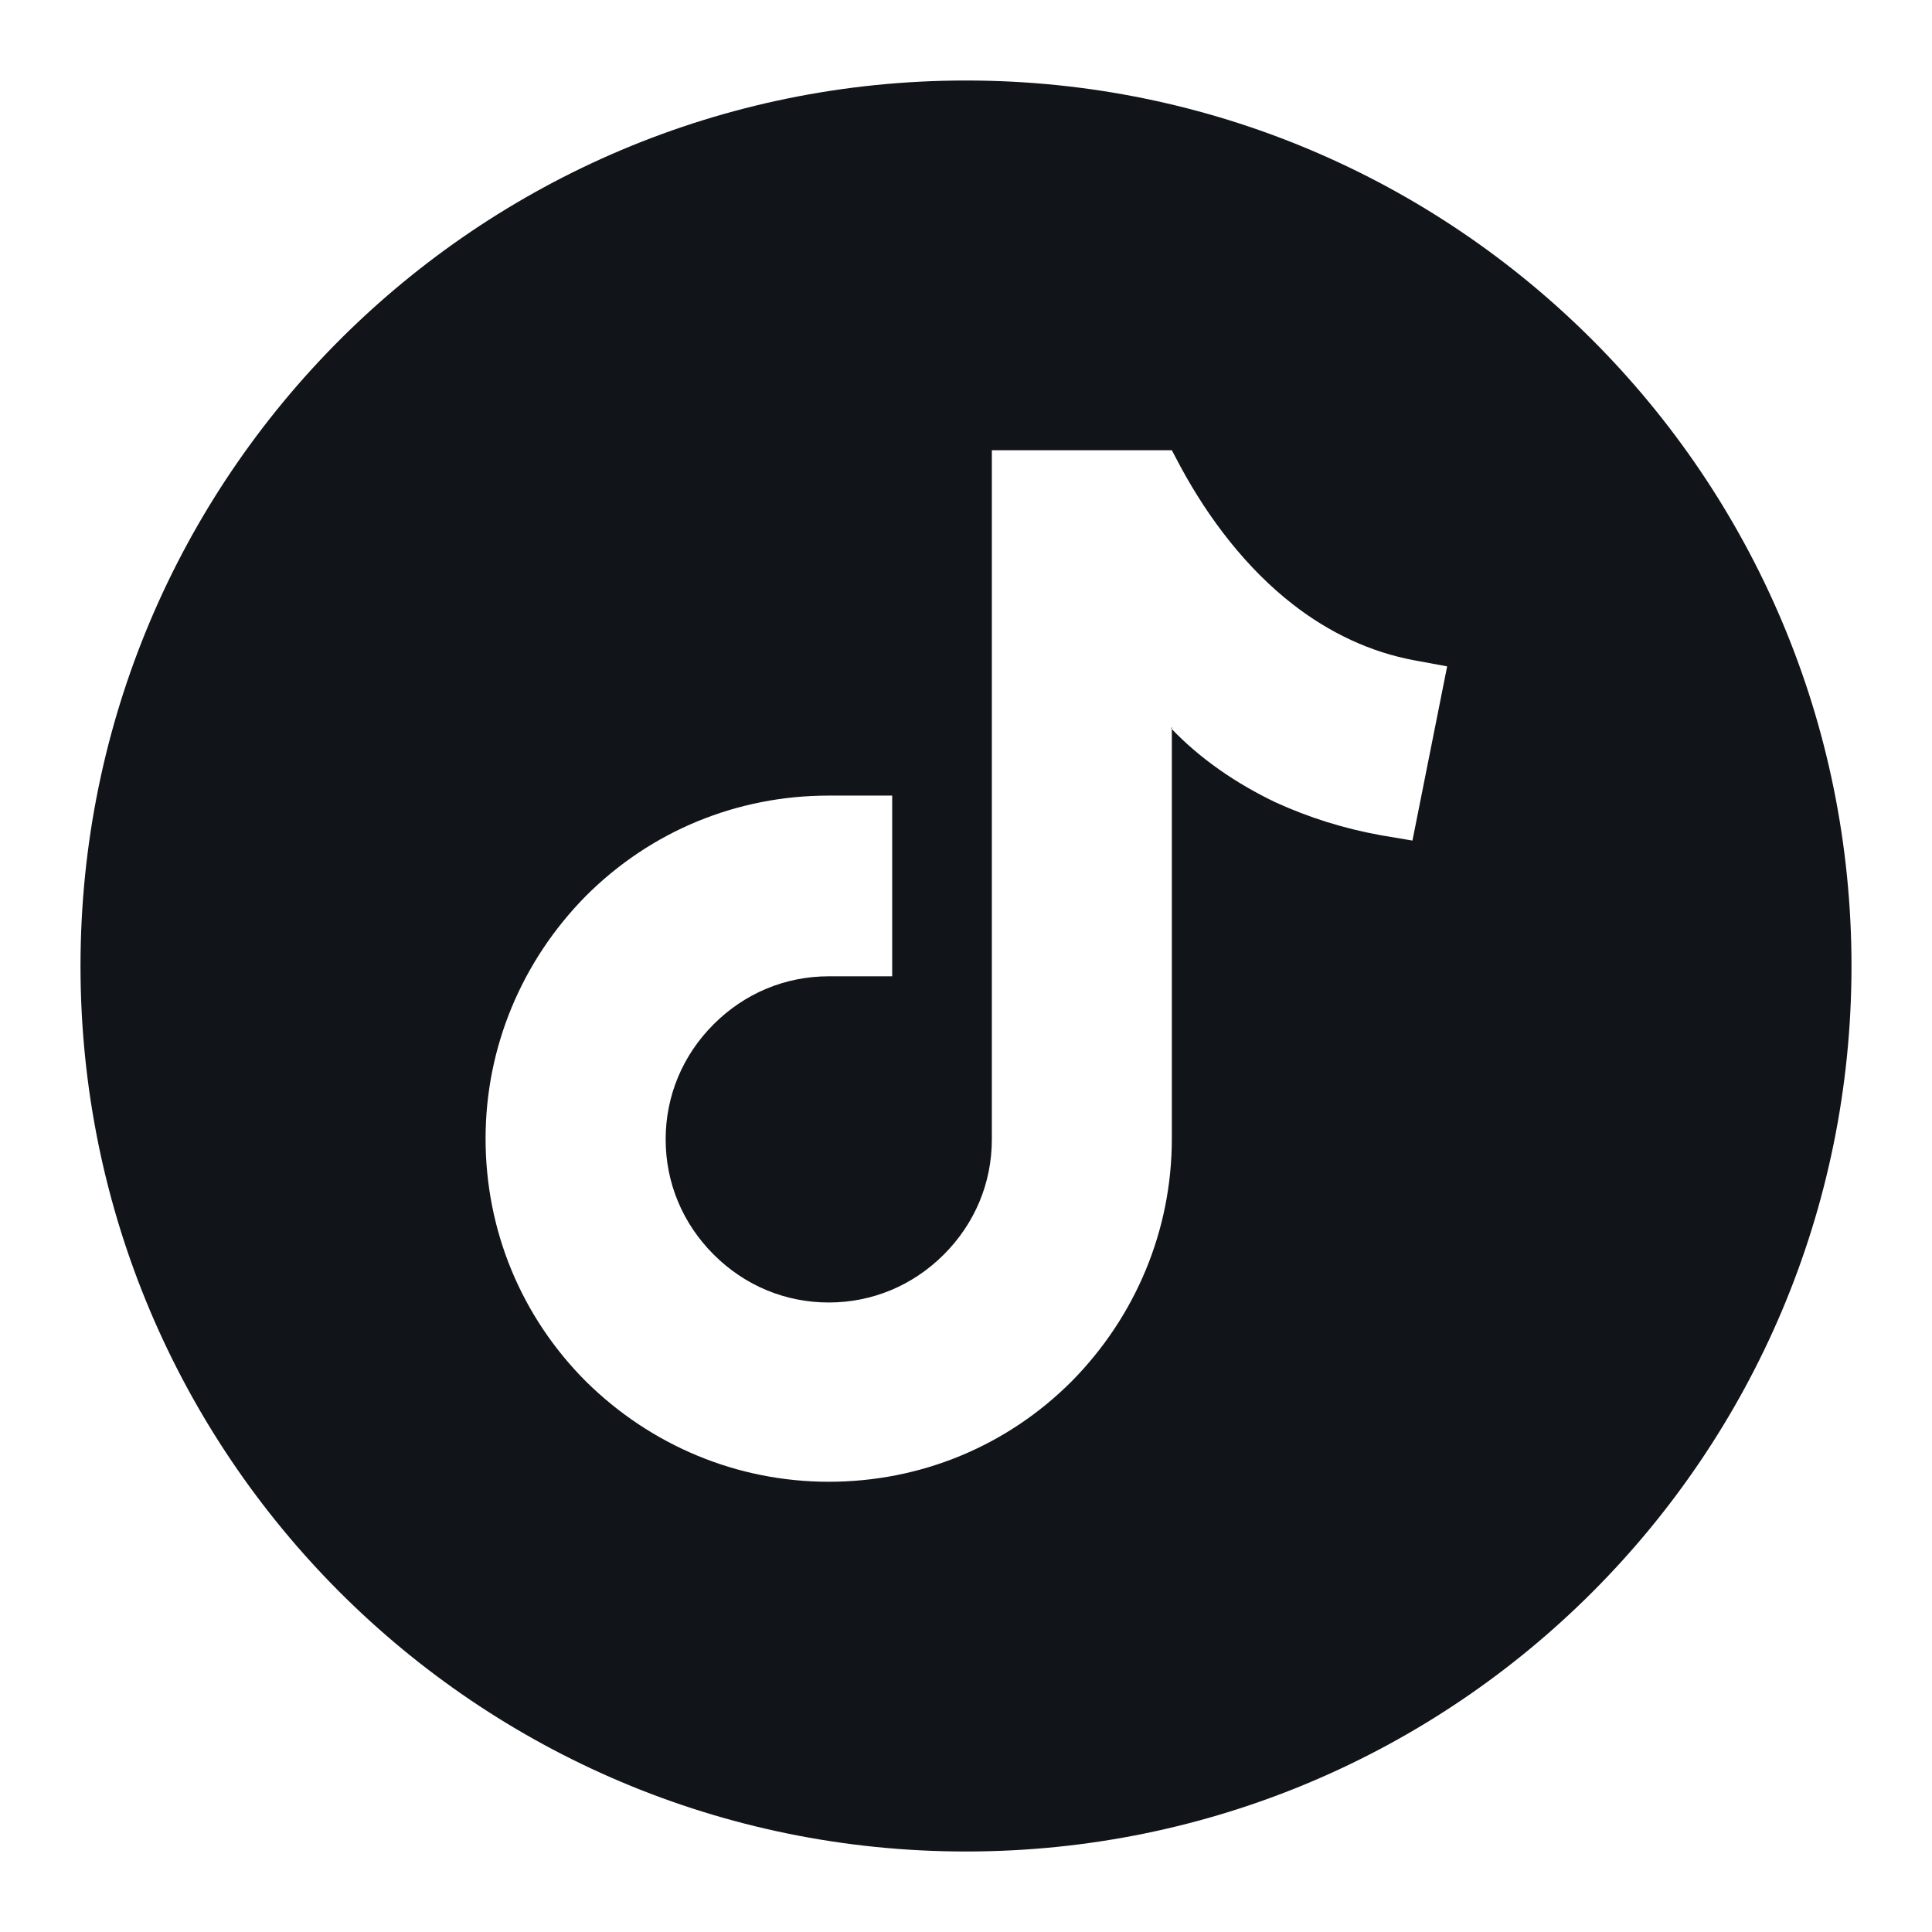
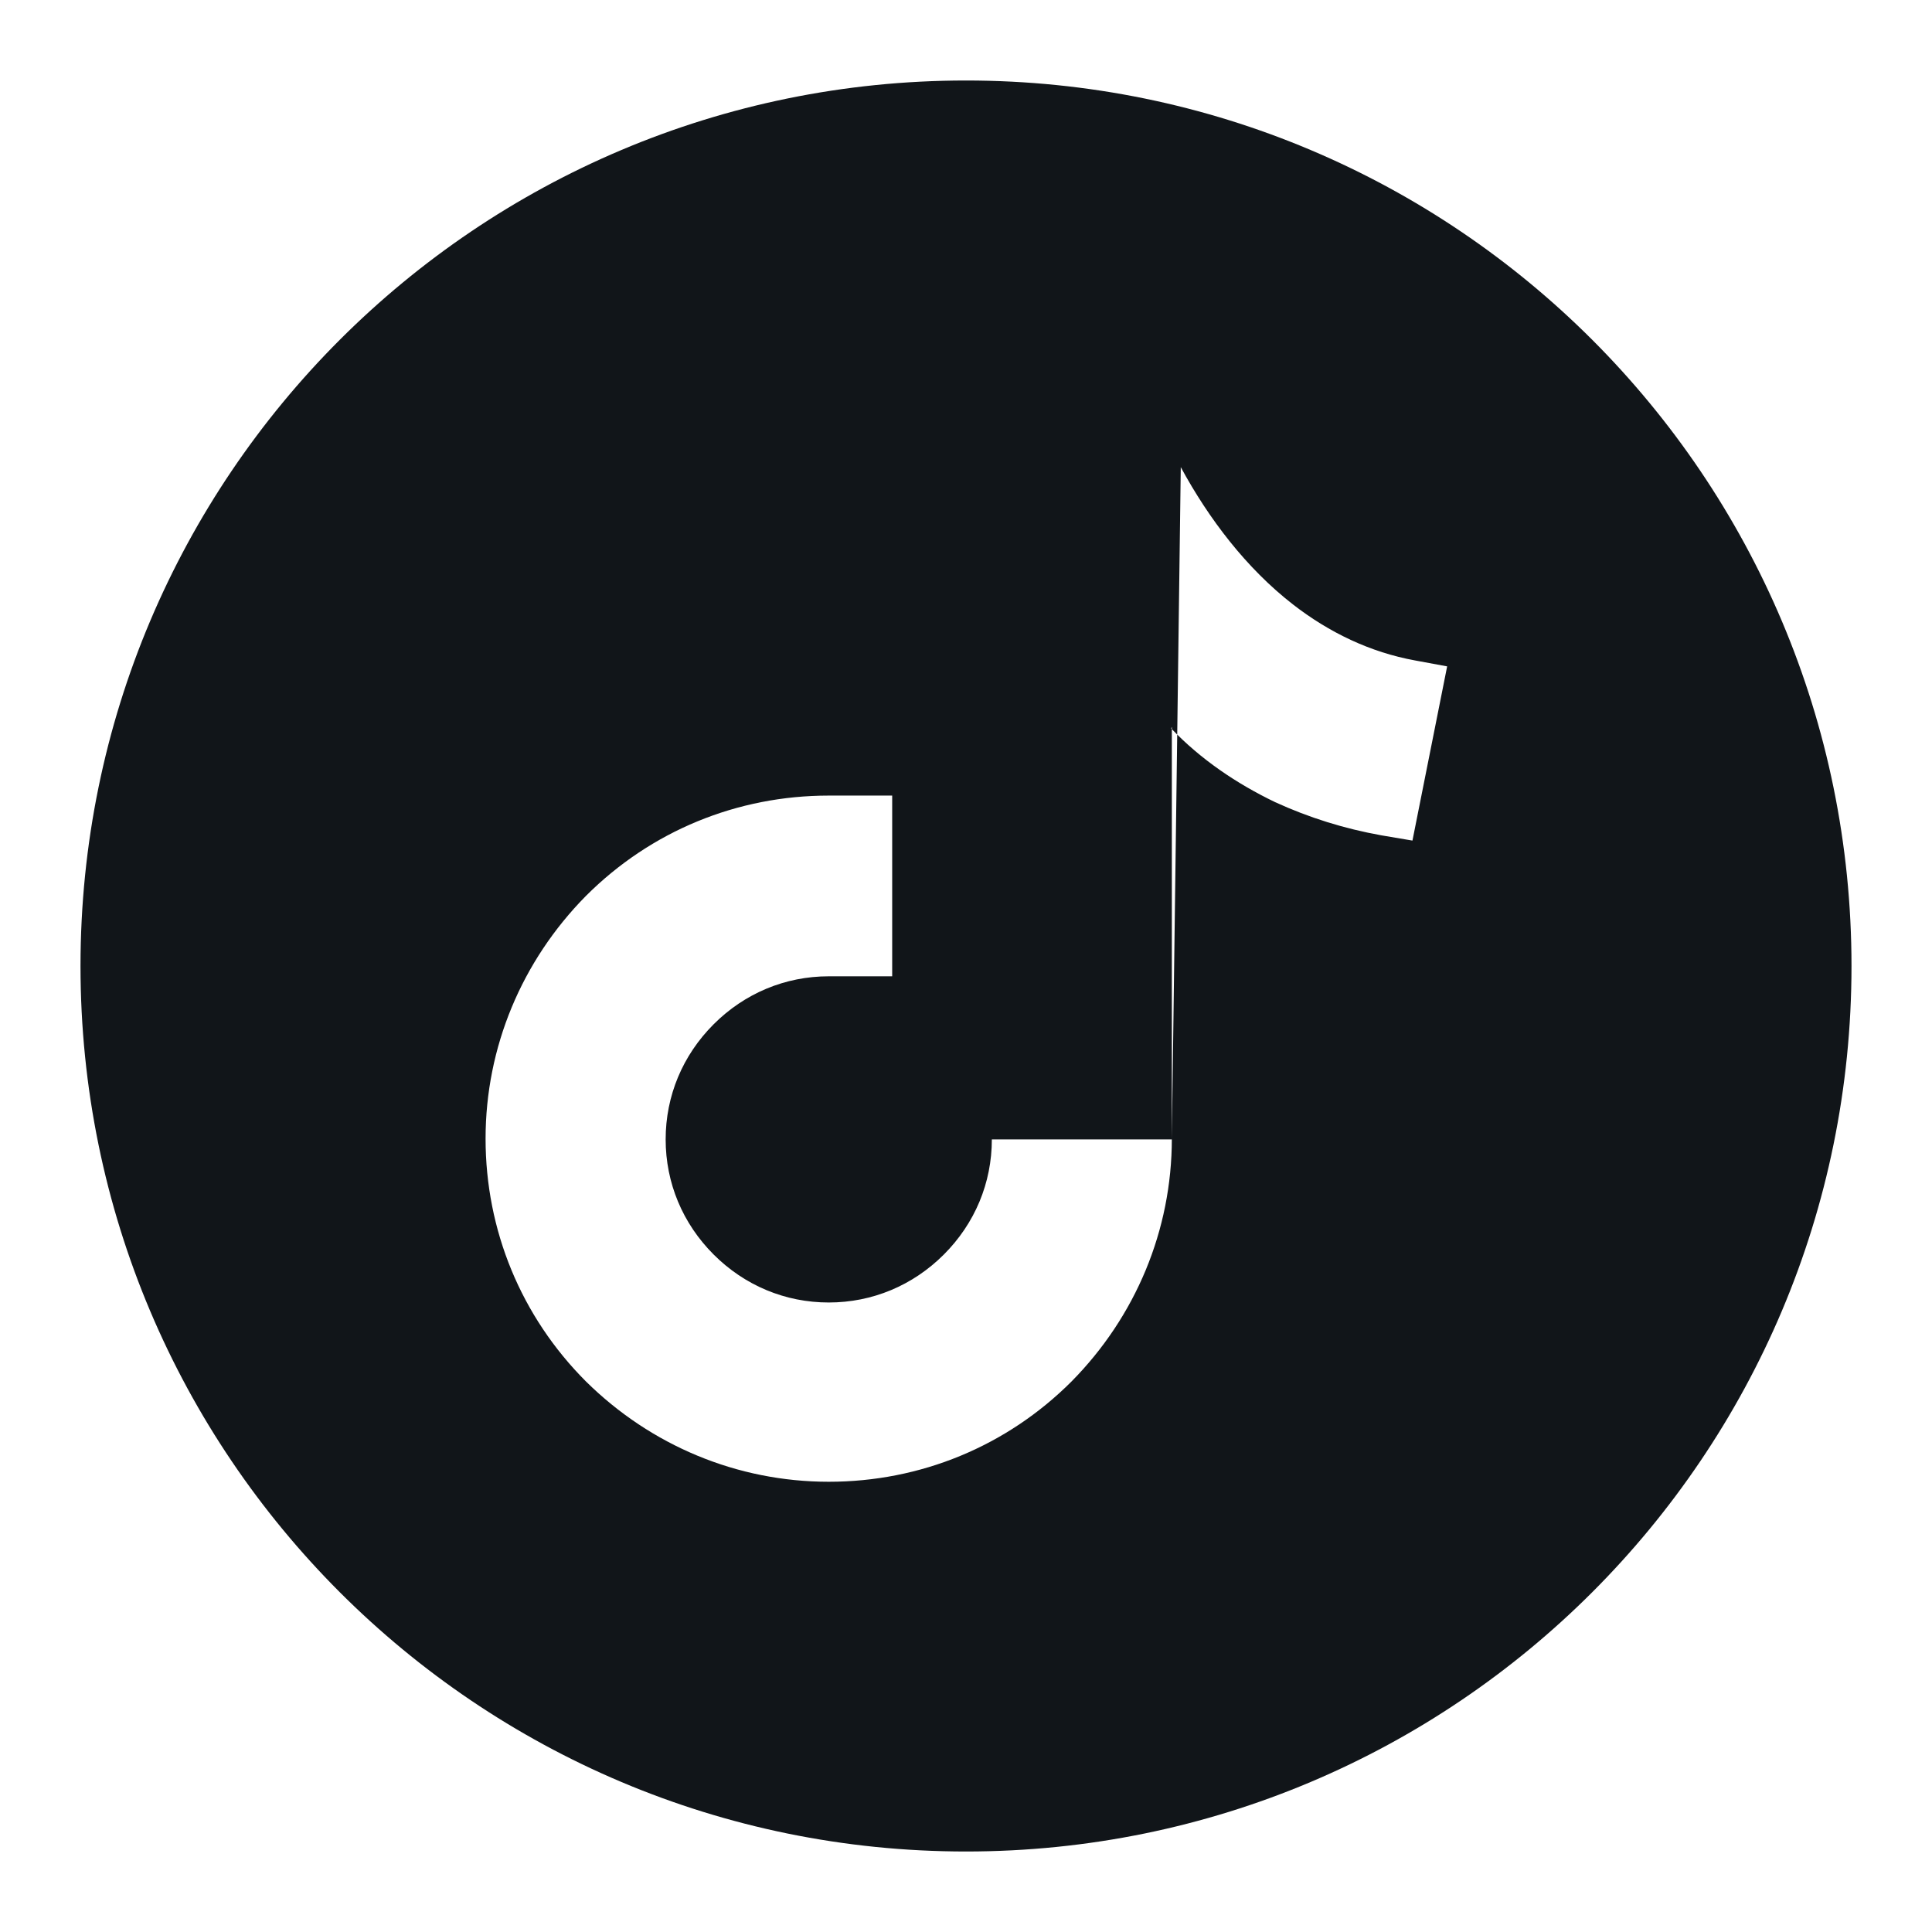
<svg xmlns="http://www.w3.org/2000/svg" width="24" height="24" viewBox="0 0 24 24" fill="none">
  <g id="Tiktok">
-     <path id="Vector" fill-rule="evenodd" clip-rule="evenodd" d="M12 1C5.923 1 1 5.923 1 12C1 18.078 5.923 23 12 23C18.078 23 23 18.078 23 12C23 5.923 18.078 1 12 1ZM14.557 9.03V9.387V14.145C14.557 15.282 14.108 16.354 13.311 17.161C12.504 17.968 11.432 18.407 10.295 18.407C9.158 18.407 8.086 17.958 7.279 17.161C6.473 16.354 6.032 15.282 6.032 14.145C6.032 13.008 6.482 11.936 7.279 11.129C8.086 10.322 9.158 9.883 10.295 9.883H11.083V12.128H10.295C9.754 12.128 9.25 12.339 8.865 12.724C8.48 13.109 8.269 13.613 8.269 14.154C8.269 14.695 8.48 15.199 8.865 15.584C9.25 15.969 9.754 16.18 10.295 16.18C10.836 16.18 11.34 15.969 11.725 15.584C12.11 15.199 12.321 14.695 12.321 14.154V5.593H14.557L14.668 5.803C15.016 6.445 15.483 7.059 16.061 7.508C16.51 7.857 17.023 8.104 17.582 8.205L17.977 8.278L17.546 10.442L17.161 10.377C16.703 10.295 16.262 10.158 15.841 9.965C15.364 9.736 14.915 9.433 14.548 9.048L14.557 9.03Z" fill="#111519" />
+     <path id="Vector" fill-rule="evenodd" clip-rule="evenodd" d="M12 1C5.923 1 1 5.923 1 12C1 18.078 5.923 23 12 23C18.078 23 23 18.078 23 12C23 5.923 18.078 1 12 1ZM14.557 9.03V9.387V14.145C14.557 15.282 14.108 16.354 13.311 17.161C12.504 17.968 11.432 18.407 10.295 18.407C9.158 18.407 8.086 17.958 7.279 17.161C6.473 16.354 6.032 15.282 6.032 14.145C6.032 13.008 6.482 11.936 7.279 11.129C8.086 10.322 9.158 9.883 10.295 9.883H11.083V12.128H10.295C9.754 12.128 9.25 12.339 8.865 12.724C8.48 13.109 8.269 13.613 8.269 14.154C8.269 14.695 8.48 15.199 8.865 15.584C9.25 15.969 9.754 16.18 10.295 16.18C10.836 16.18 11.34 15.969 11.725 15.584C12.11 15.199 12.321 14.695 12.321 14.154H14.557L14.668 5.803C15.016 6.445 15.483 7.059 16.061 7.508C16.51 7.857 17.023 8.104 17.582 8.205L17.977 8.278L17.546 10.442L17.161 10.377C16.703 10.295 16.262 10.158 15.841 9.965C15.364 9.736 14.915 9.433 14.548 9.048L14.557 9.03Z" fill="#111519" />
  </g>
</svg>